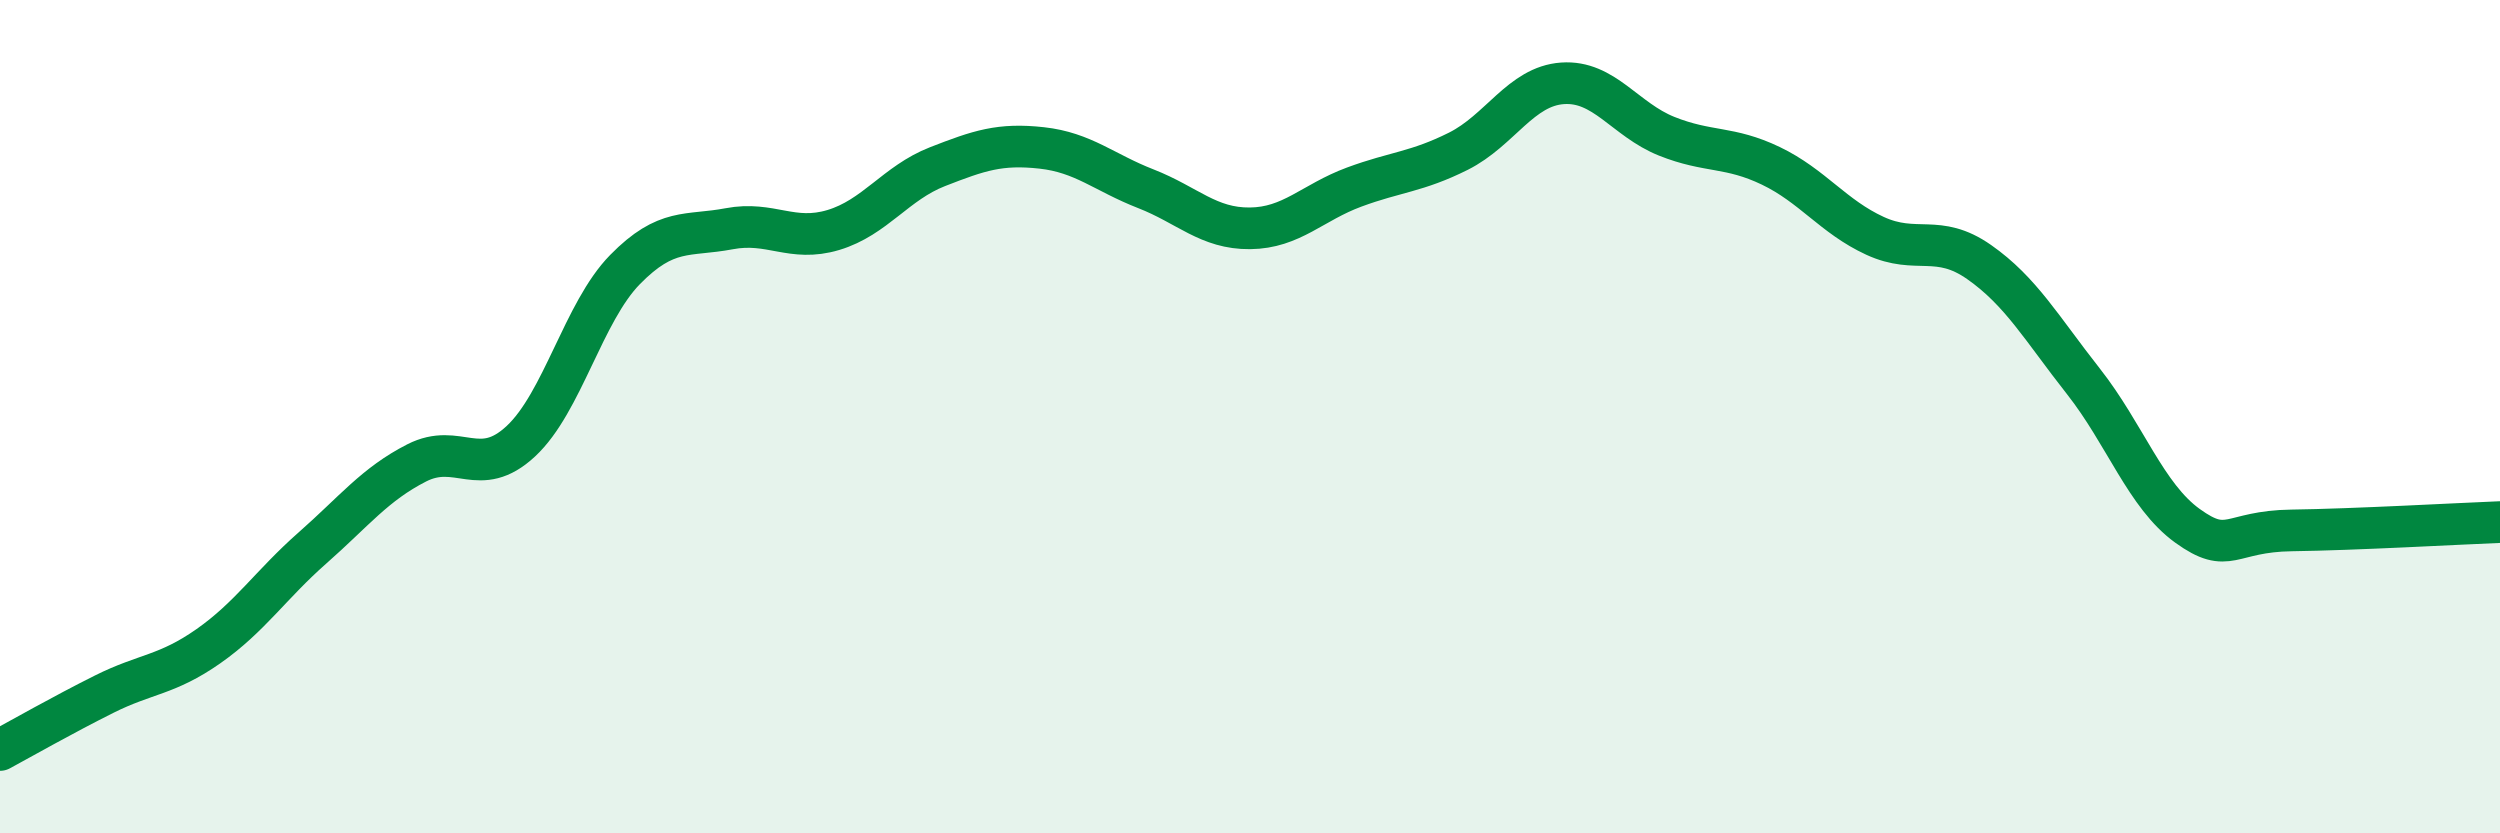
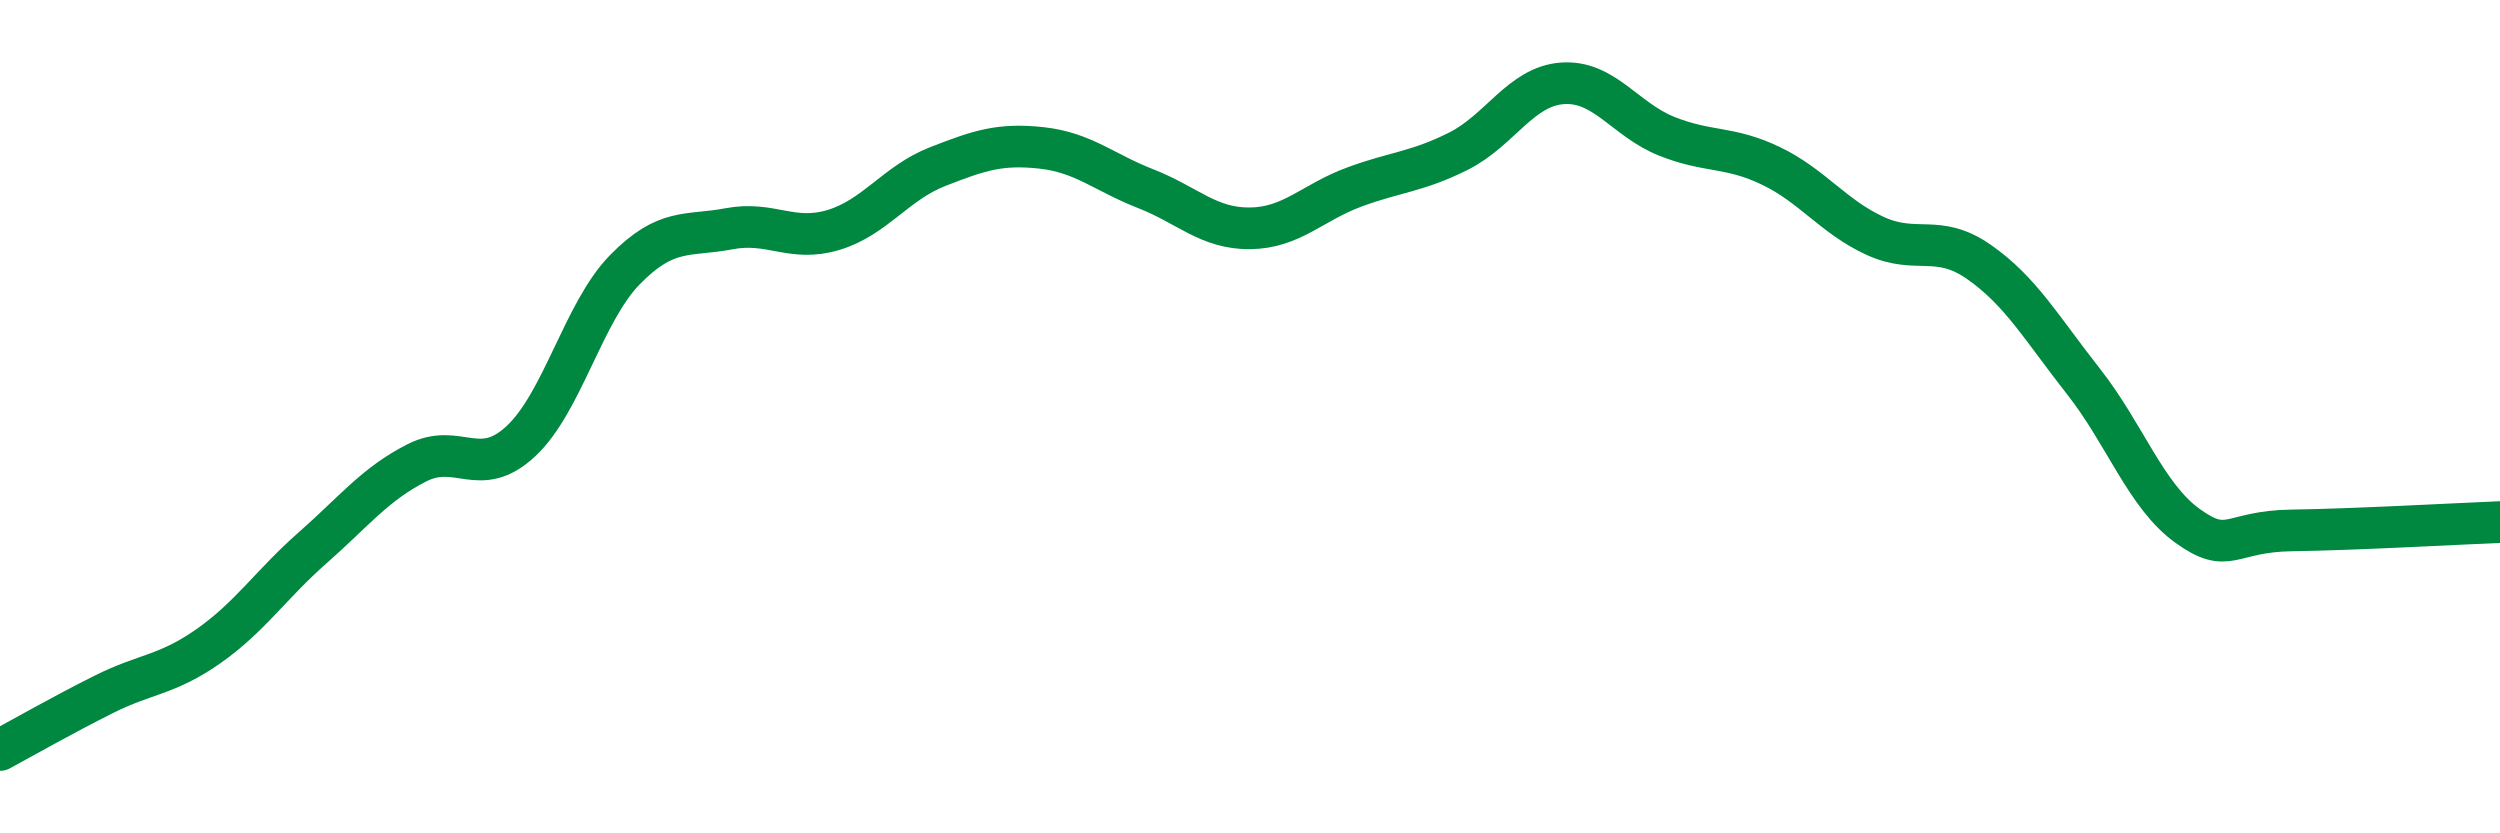
<svg xmlns="http://www.w3.org/2000/svg" width="60" height="20" viewBox="0 0 60 20">
-   <path d="M 0,18 C 0.5,17.73 1.5,17.16 2.5,16.66 C 3.5,16.16 4,16.21 5,15.51 C 6,14.81 6.5,14.03 7.5,13.15 C 8.5,12.27 9,11.62 10,11.11 C 11,10.6 11.5,11.52 12.5,10.59 C 13.5,9.66 14,7.49 15,6.47 C 16,5.45 16.5,5.68 17.5,5.49 C 18.5,5.3 19,5.82 20,5.52 C 21,5.22 21.5,4.39 22.5,4 C 23.5,3.61 24,3.44 25,3.55 C 26,3.66 26.5,4.14 27.5,4.53 C 28.5,4.92 29,5.49 30,5.48 C 31,5.47 31.5,4.86 32.5,4.49 C 33.5,4.12 34,4.13 35,3.63 C 36,3.13 36.5,2.07 37.5,2 C 38.5,1.93 39,2.87 40,3.27 C 41,3.67 41.5,3.5 42.5,3.98 C 43.5,4.46 44,5.2 45,5.66 C 46,6.12 46.5,5.59 47.5,6.29 C 48.5,6.99 49,7.88 50,9.15 C 51,10.42 51.5,11.9 52.5,12.62 C 53.5,13.34 53.5,12.75 55,12.73 C 56.5,12.71 59,12.57 60,12.53L60 20L0 20Z" fill="#008740" opacity="0.1" stroke-linecap="round" stroke-linejoin="round" />
  <path d="M 0,18 C 0.5,17.73 1.5,17.16 2.5,16.66 C 3.5,16.16 4,16.21 5,15.51 C 6,14.81 6.5,14.03 7.5,13.15 C 8.5,12.27 9,11.62 10,11.11 C 11,10.6 11.5,11.52 12.5,10.59 C 13.5,9.66 14,7.49 15,6.47 C 16,5.45 16.5,5.68 17.5,5.49 C 18.5,5.3 19,5.82 20,5.52 C 21,5.22 21.5,4.39 22.5,4 C 23.5,3.61 24,3.44 25,3.55 C 26,3.66 26.5,4.14 27.5,4.53 C 28.5,4.92 29,5.49 30,5.48 C 31,5.47 31.5,4.86 32.5,4.49 C 33.5,4.12 34,4.13 35,3.63 C 36,3.13 36.5,2.07 37.5,2 C 38.5,1.93 39,2.87 40,3.27 C 41,3.67 41.5,3.5 42.5,3.98 C 43.5,4.46 44,5.2 45,5.66 C 46,6.12 46.5,5.59 47.5,6.29 C 48.5,6.99 49,7.88 50,9.15 C 51,10.42 51.5,11.9 52.5,12.62 C 53.5,13.34 53.5,12.75 55,12.73 C 56.5,12.71 59,12.57 60,12.53" stroke="#008740" stroke-width="1" fill="none" stroke-linecap="round" stroke-linejoin="round" />
</svg>